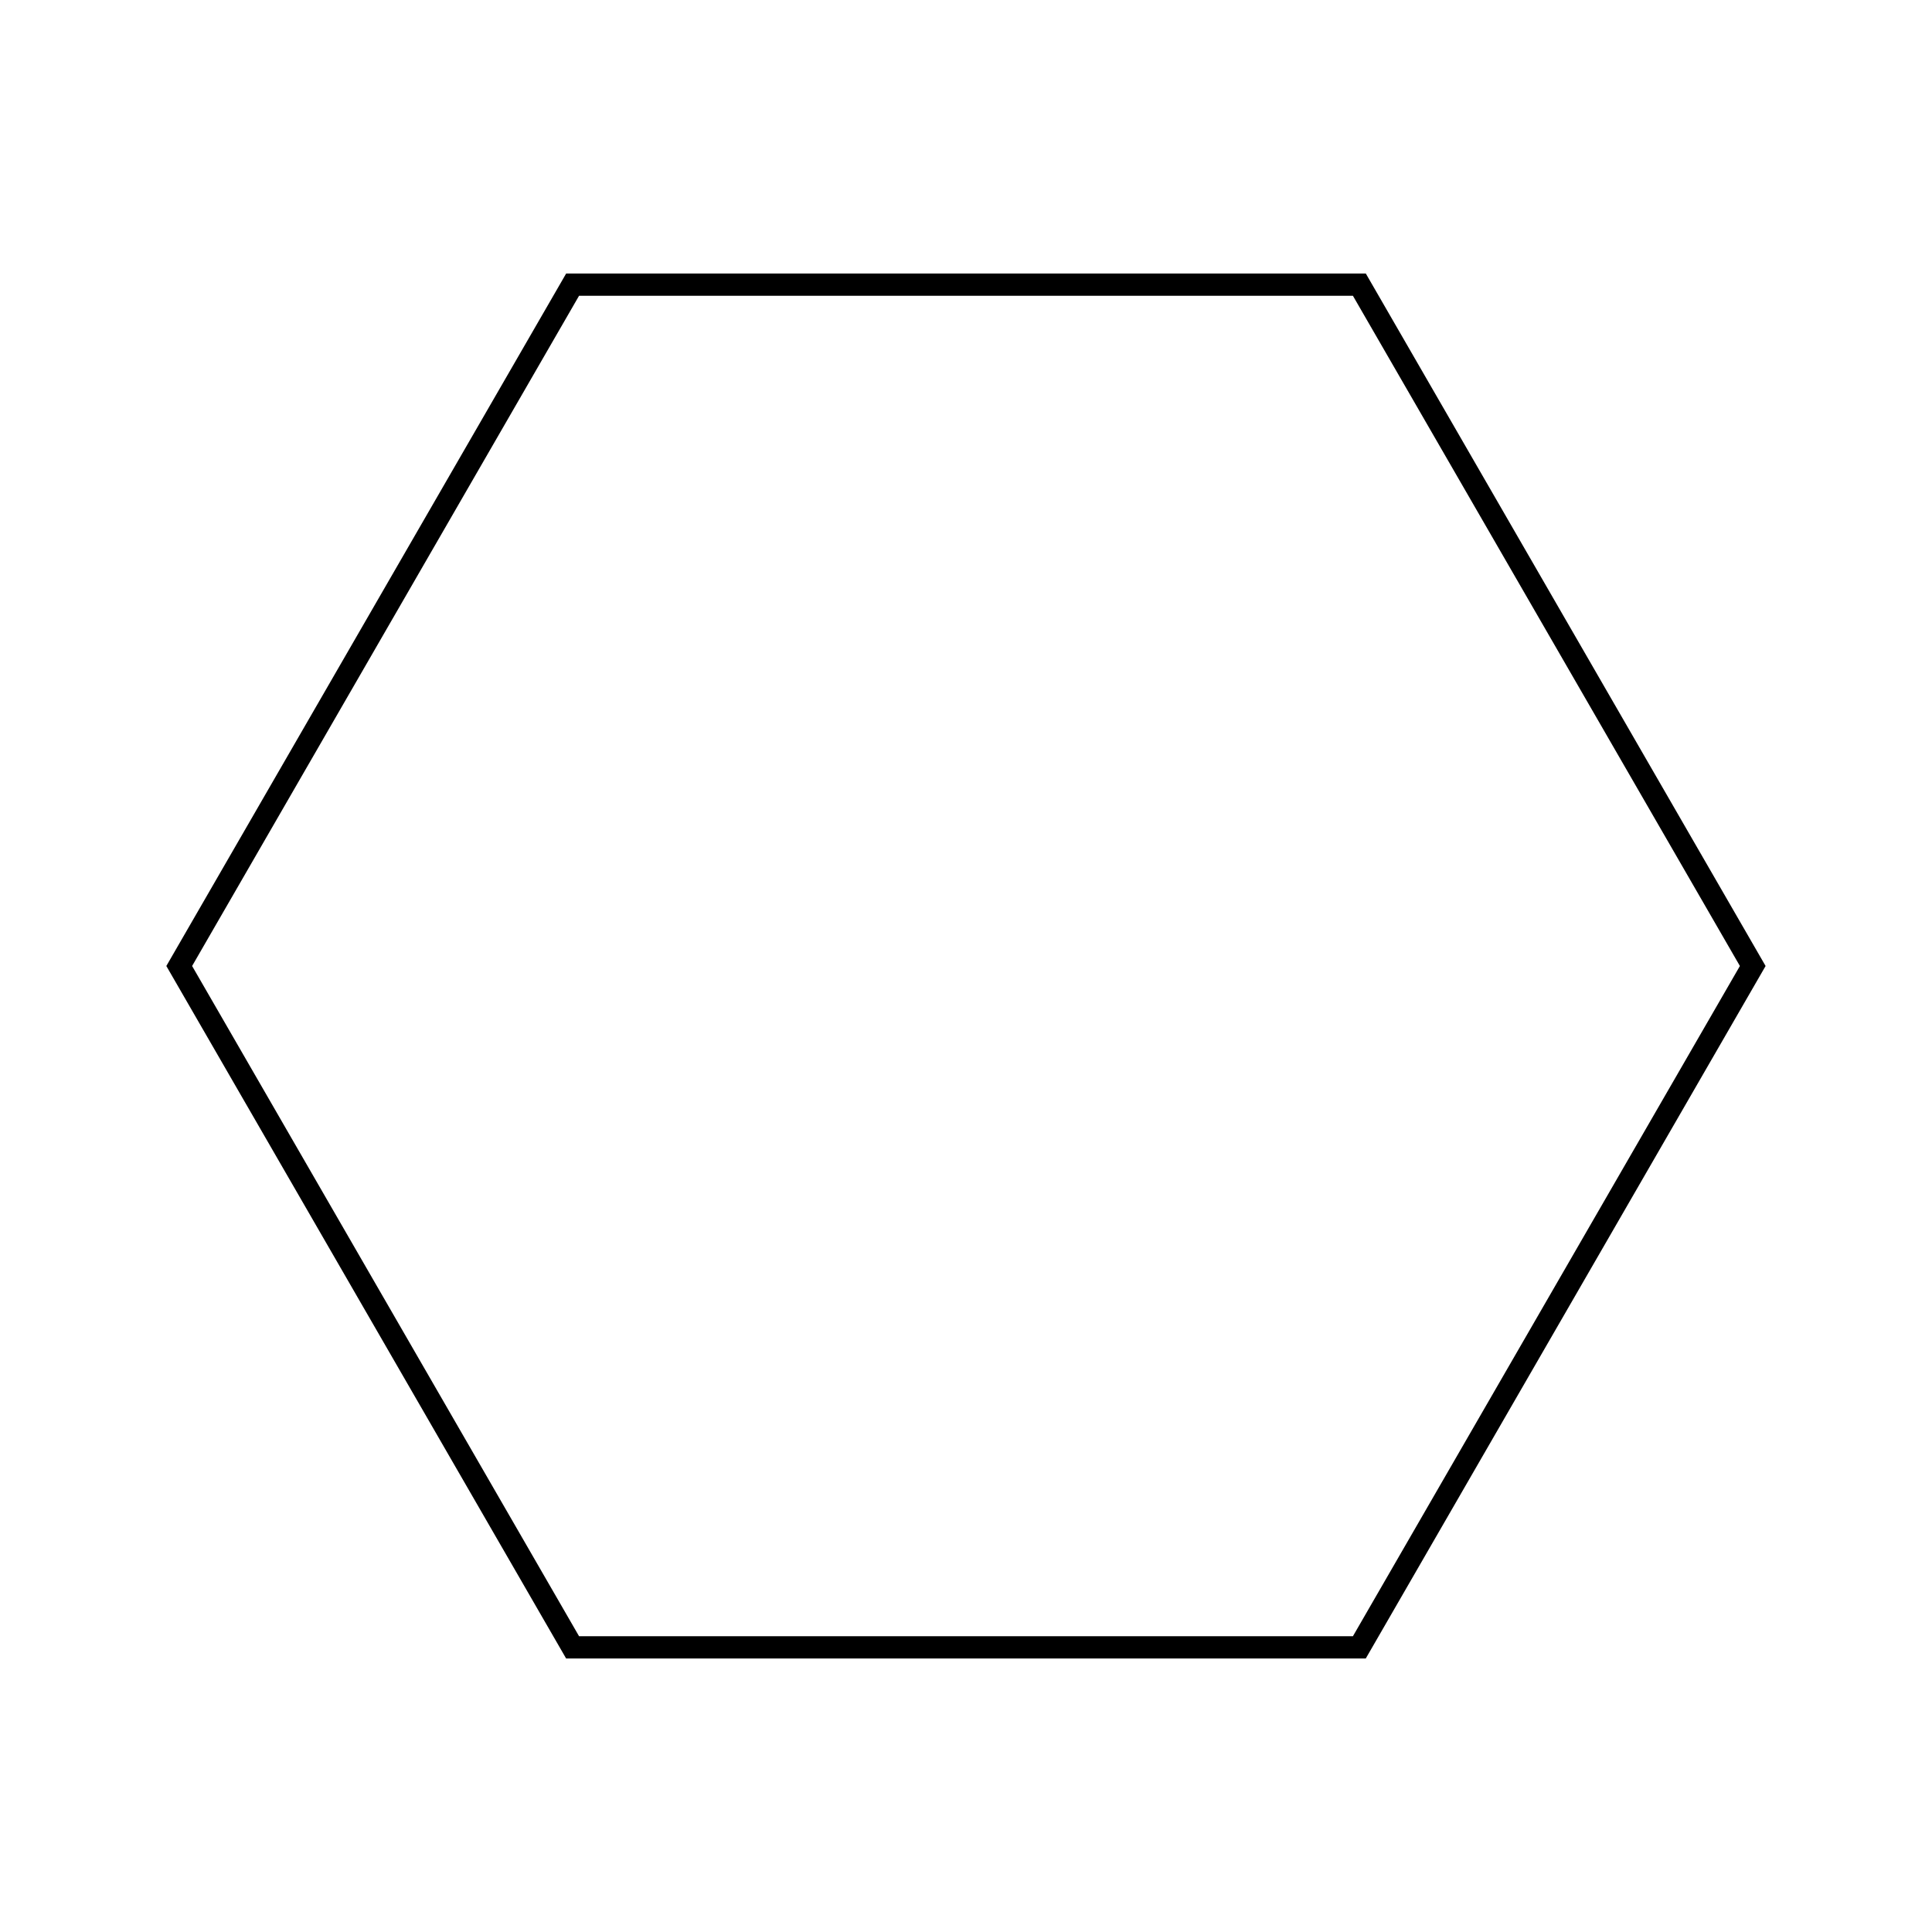
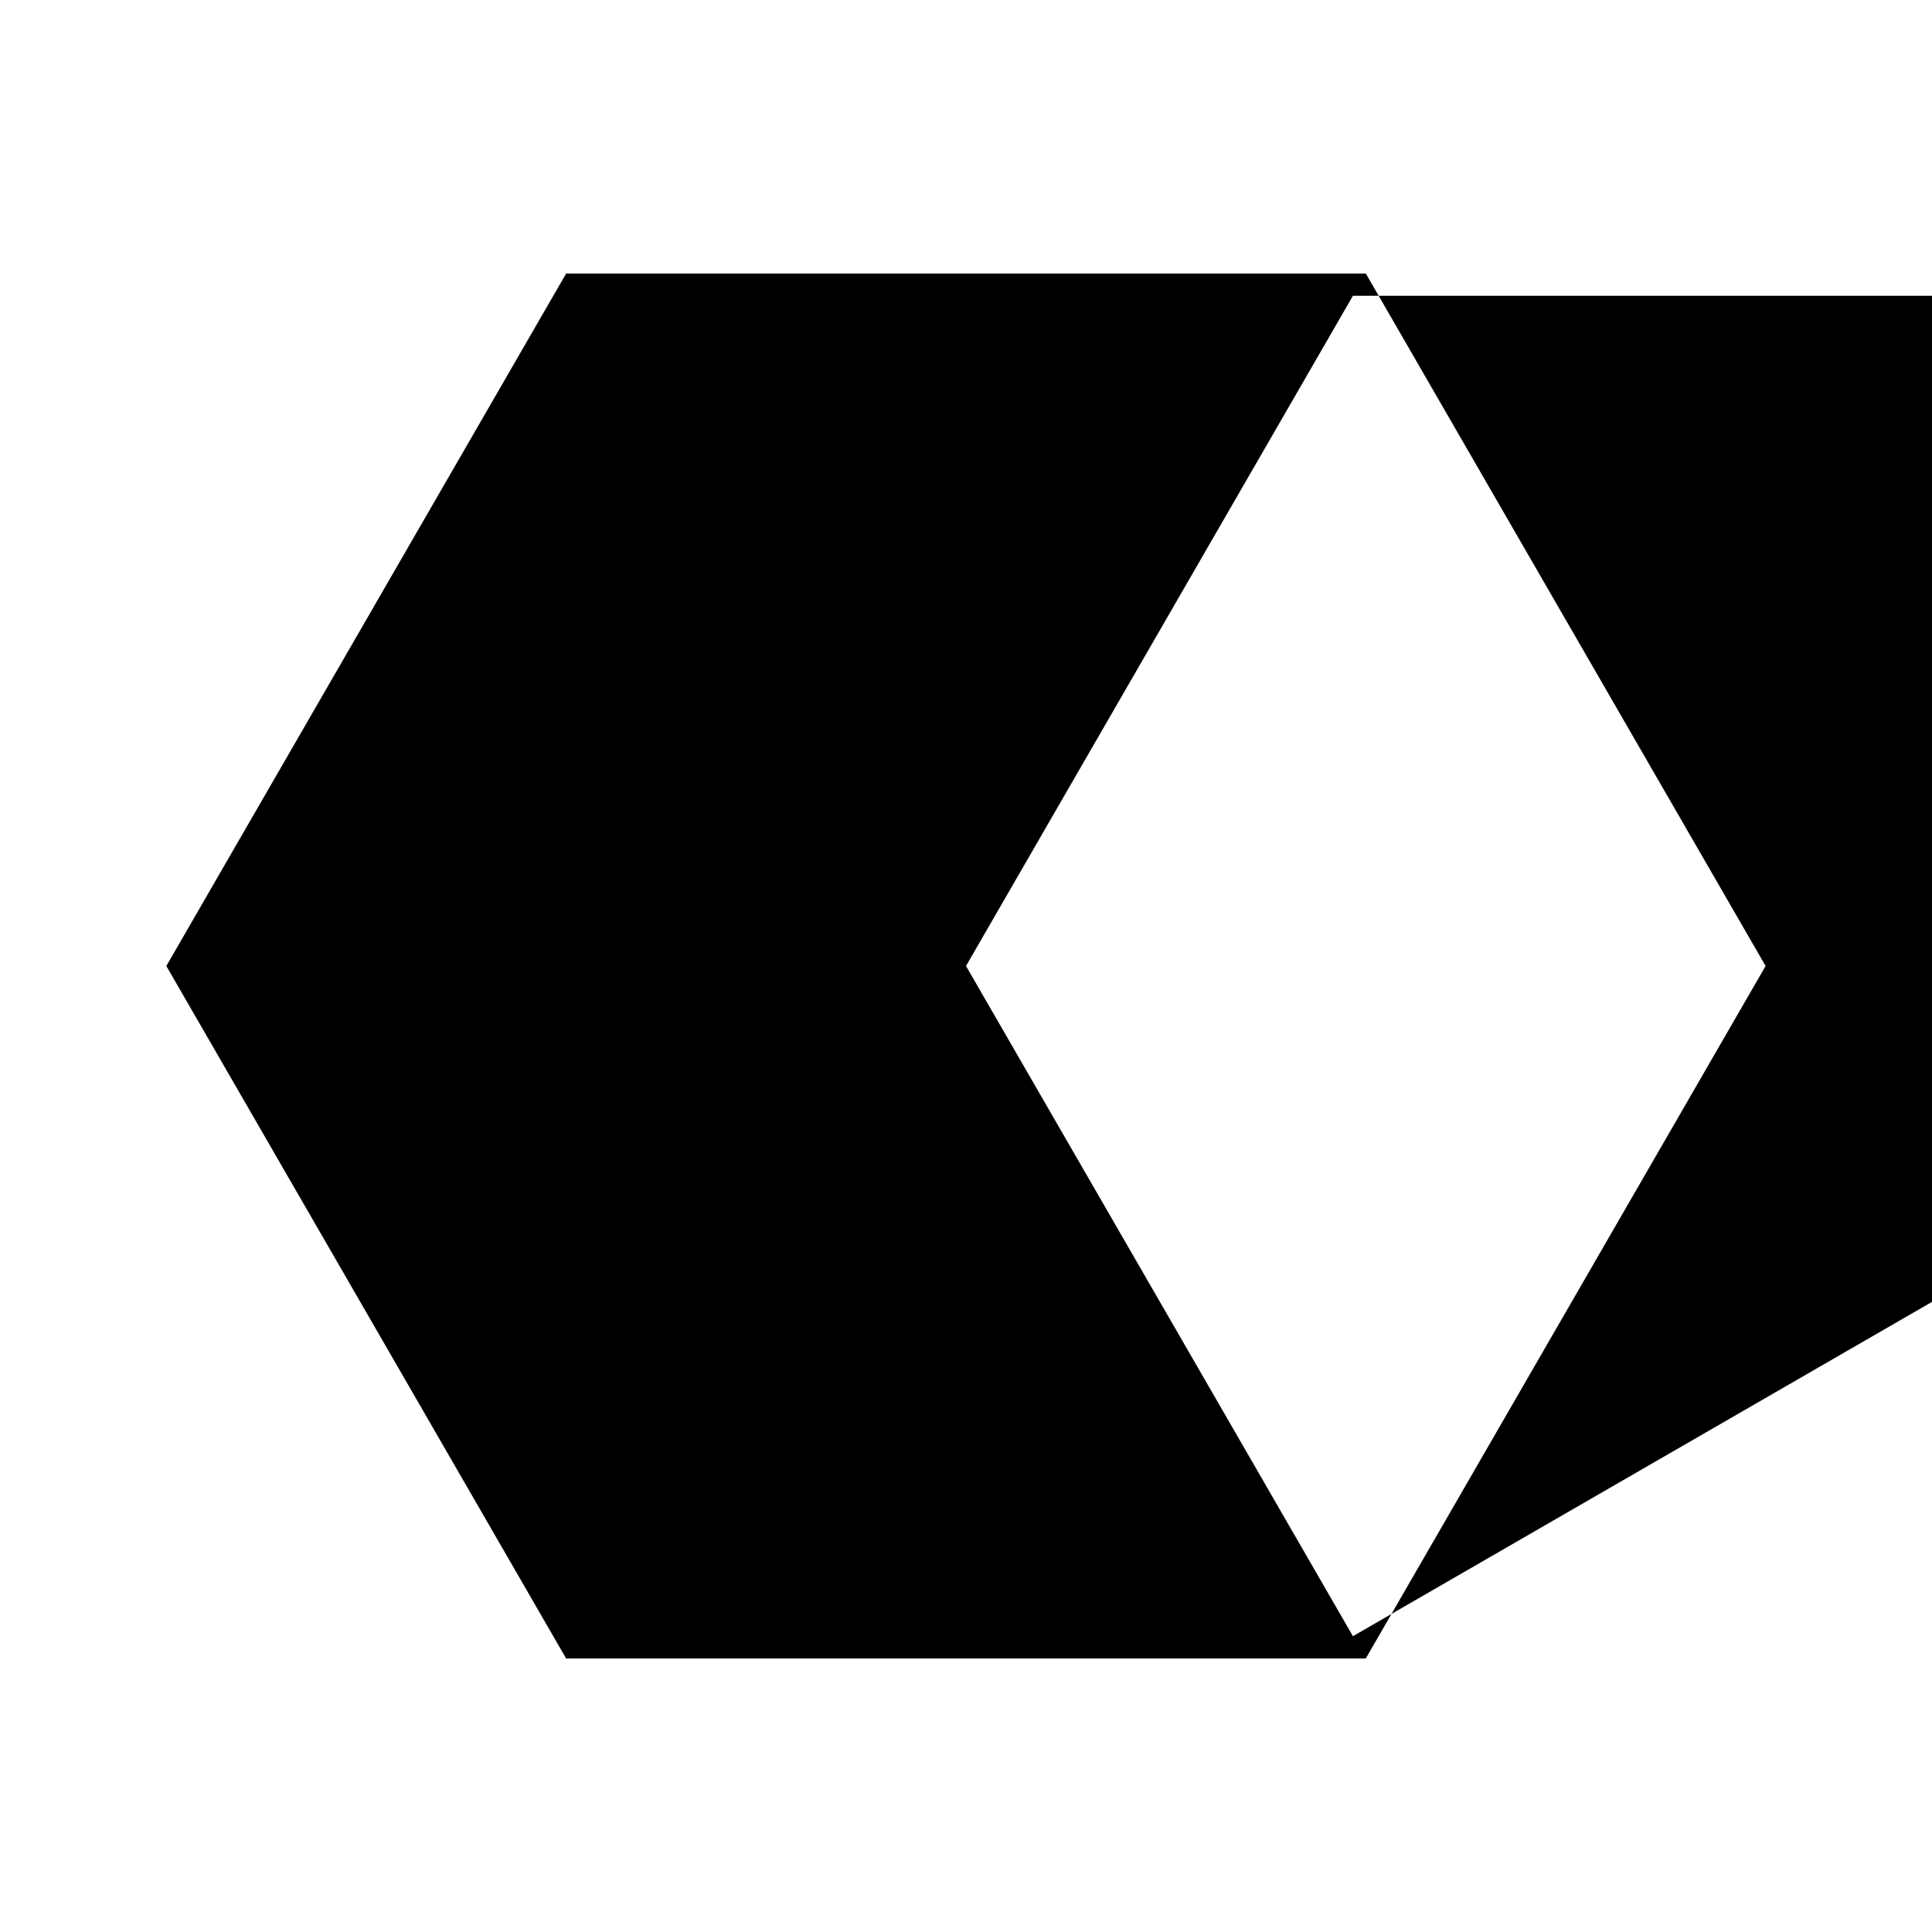
<svg xmlns="http://www.w3.org/2000/svg" fill="#000000" width="800px" height="800px" version="1.1" viewBox="144 144 512 512">
-   <path d="m505.95 216.48h-211.91l-105.96 183.52 105.95 183.52h211.91l105.96-183.52zm-3.41 361.13h-205.09l-102.54-177.61 102.54-177.61h205.09l102.55 177.61z" />
+   <path d="m505.95 216.48h-211.91l-105.96 183.52 105.95 183.52h211.91l105.96-183.52zm-3.41 361.13l-102.54-177.61 102.54-177.61h205.09l102.55 177.61z" />
</svg>